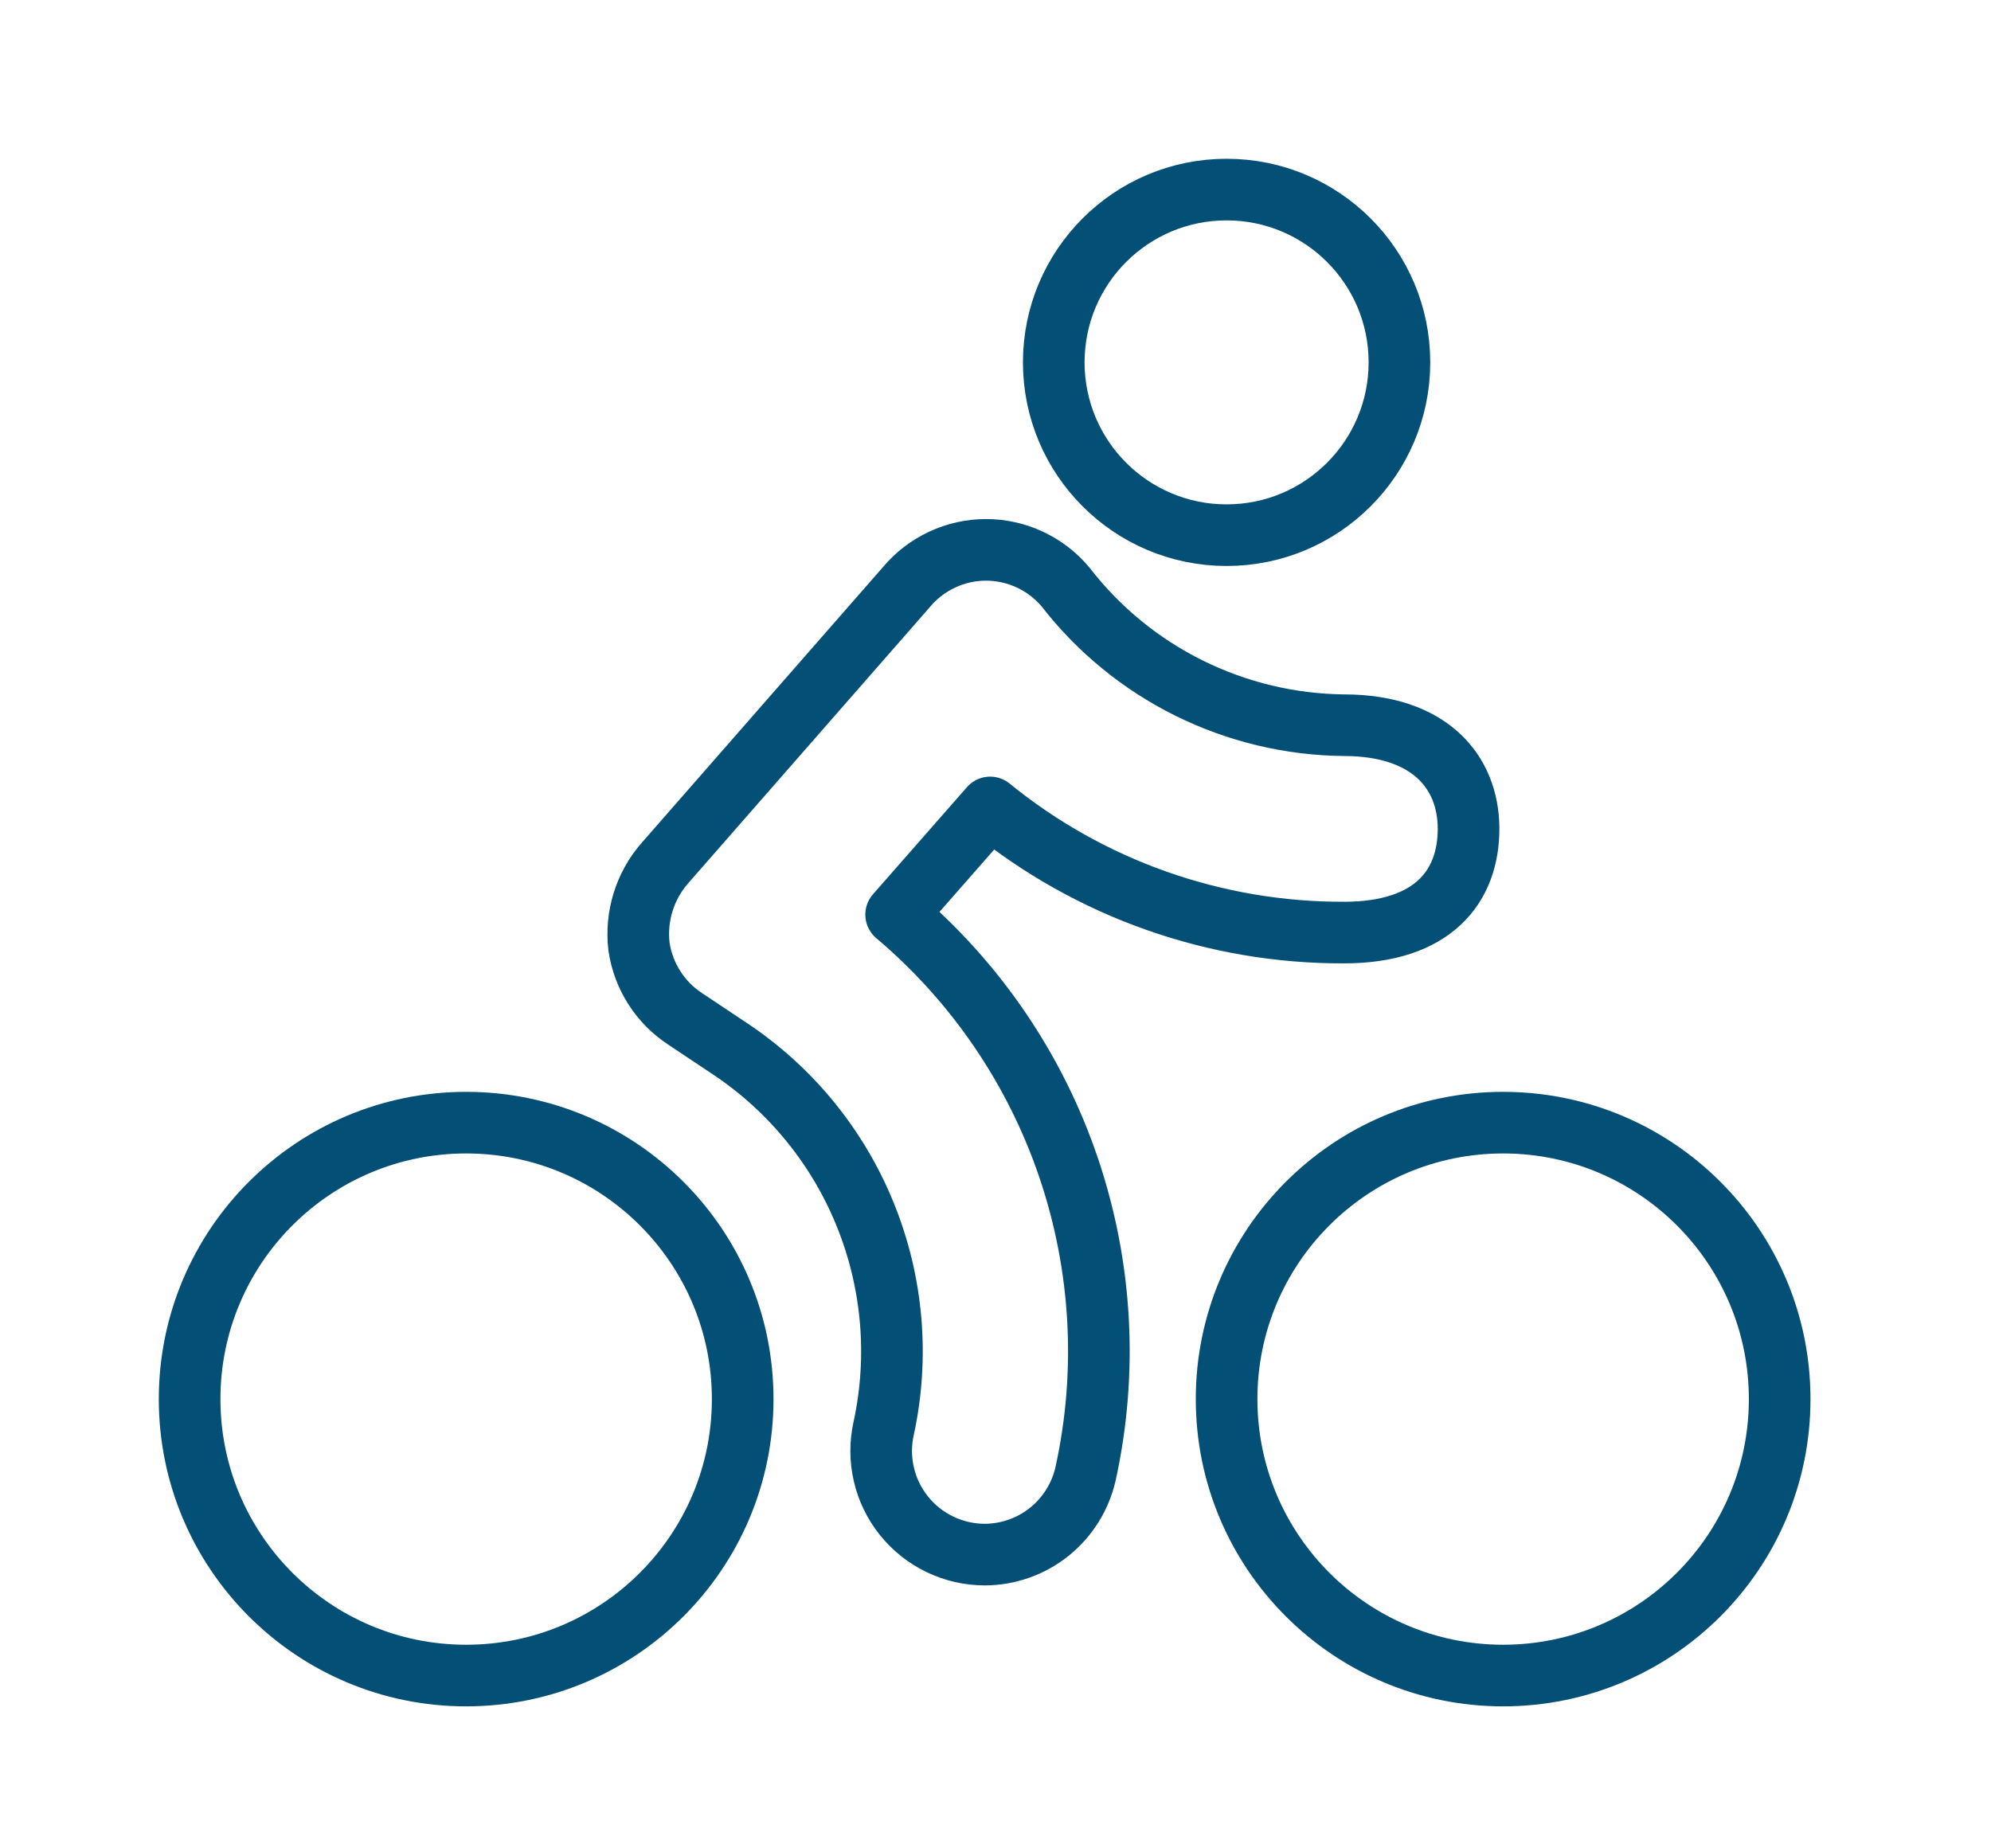
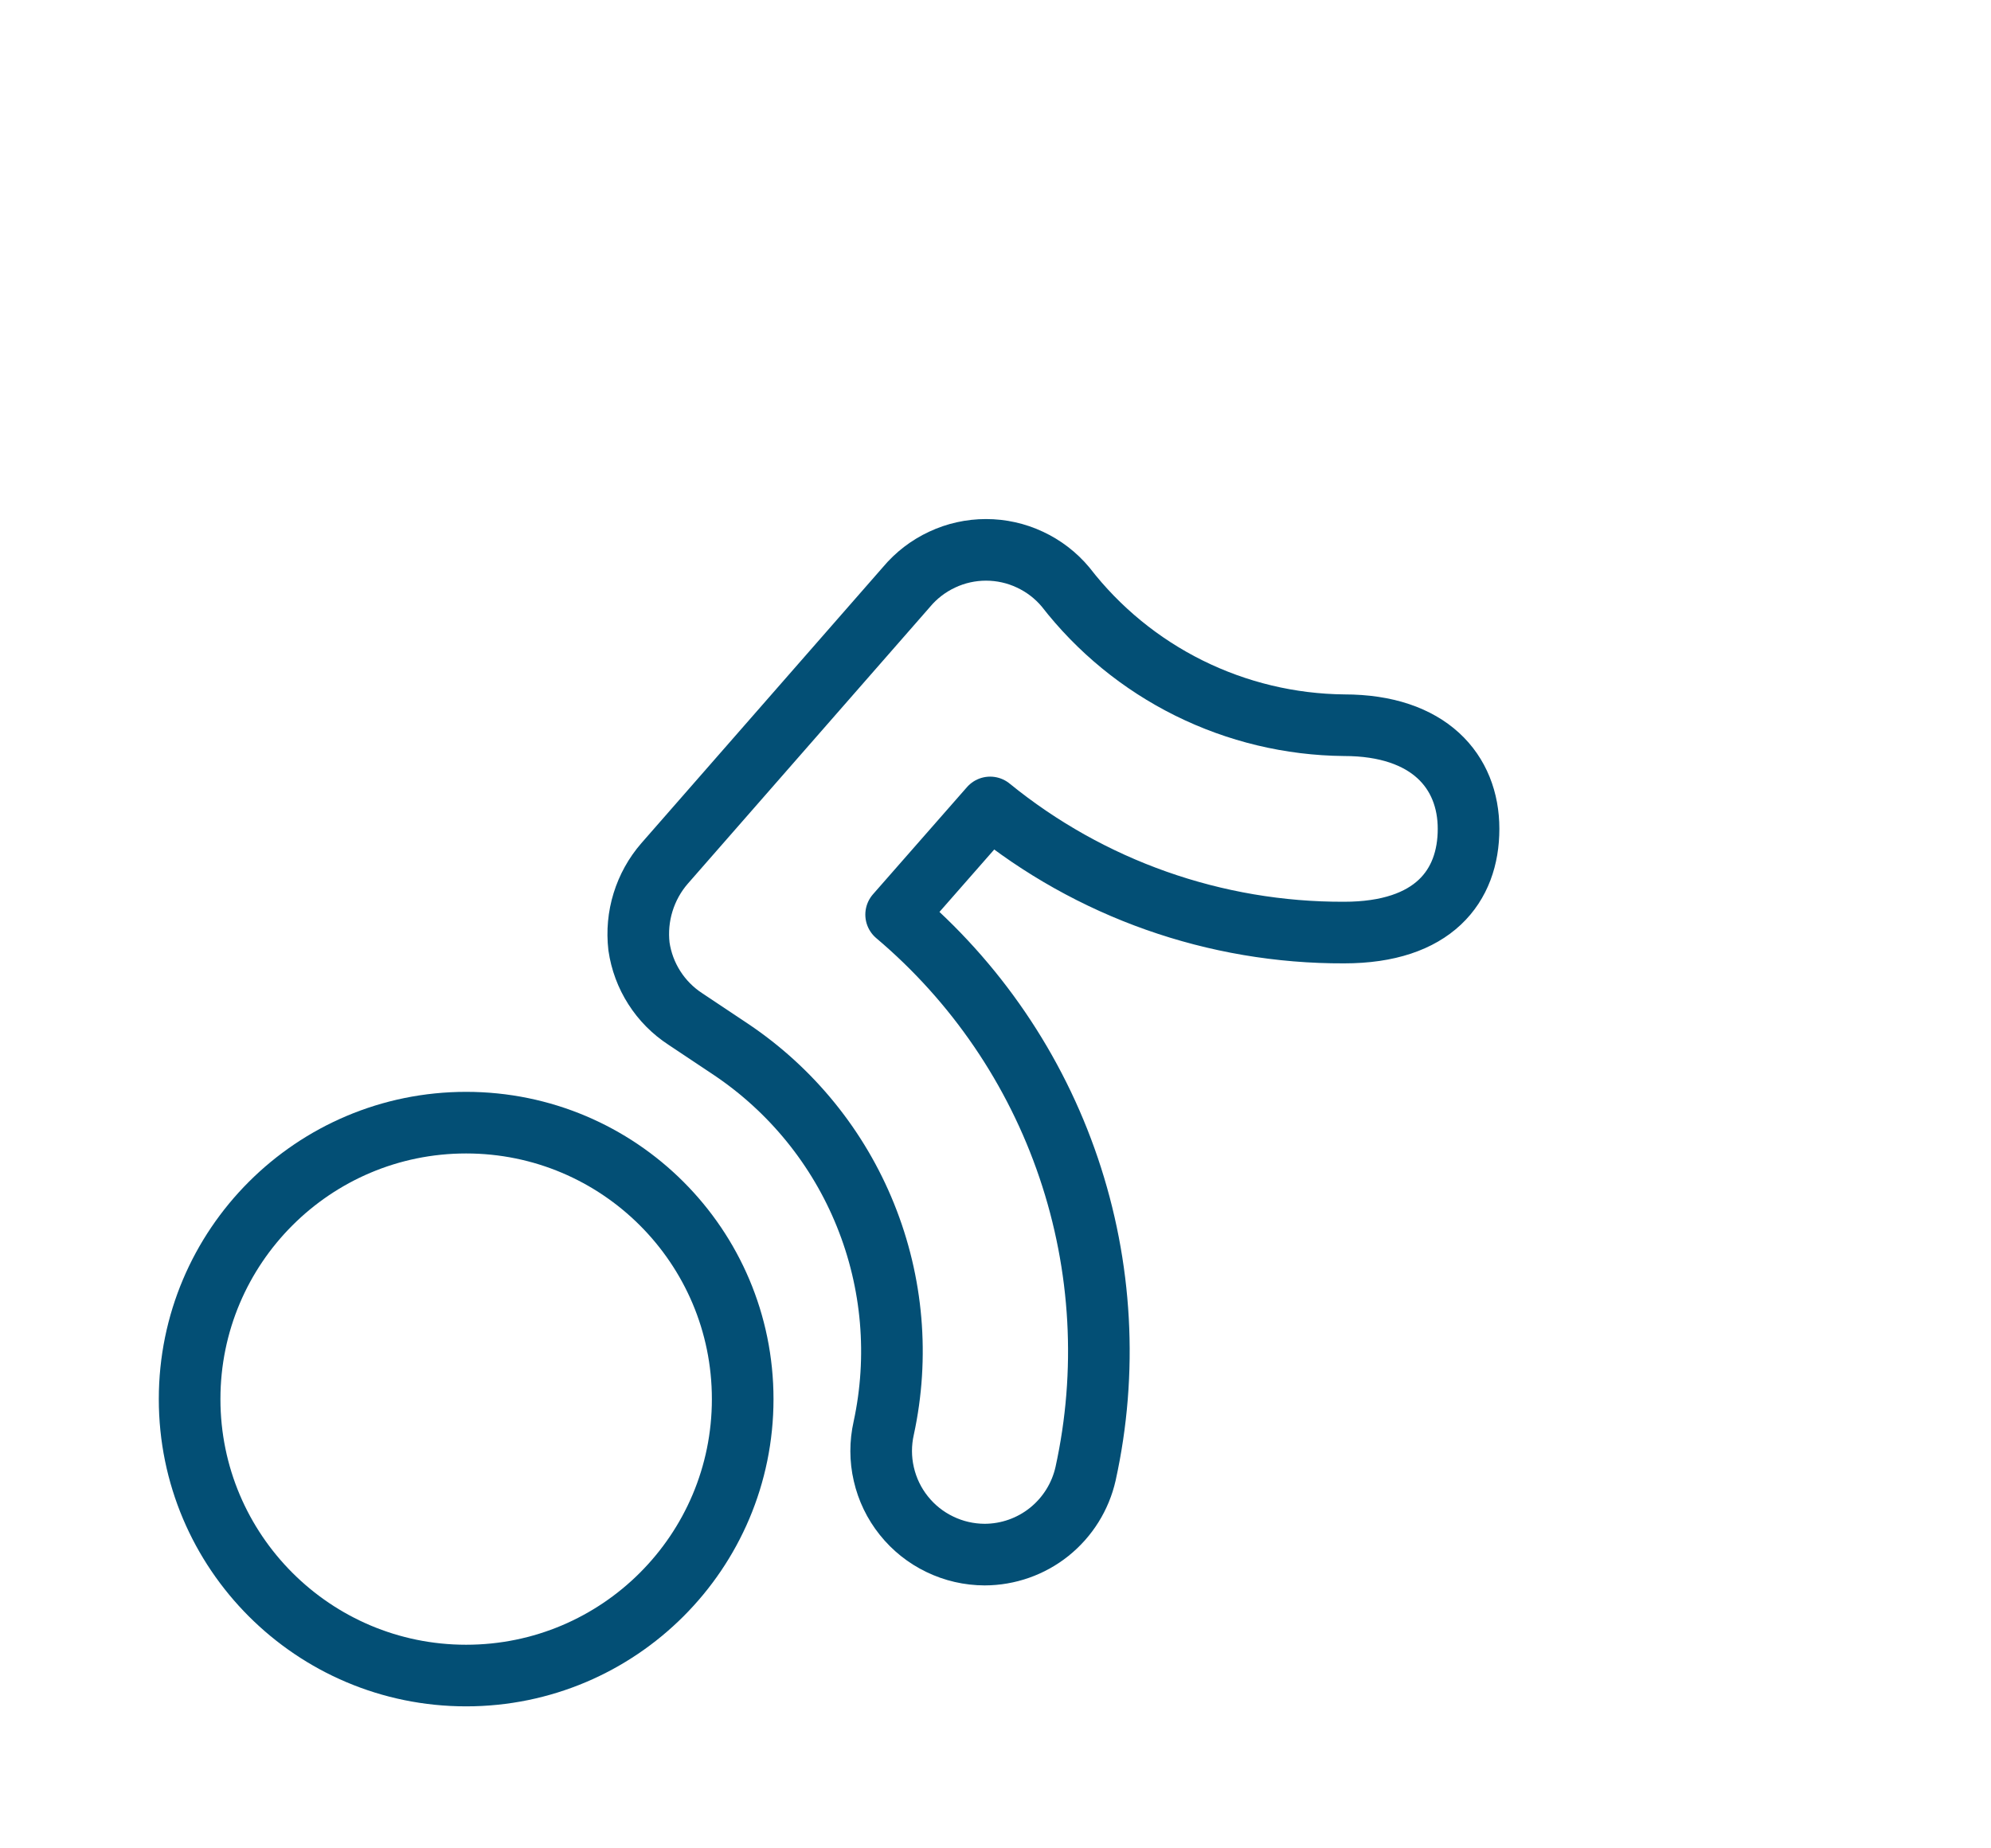
<svg xmlns="http://www.w3.org/2000/svg" width="42" height="39" viewBox="0 0 42 39" fill="none">
-   <path d="M25.875 11.292C27.889 11.292 29.521 9.659 29.521 7.646C29.521 5.632 27.889 4 25.875 4C23.861 4 22.229 5.632 22.229 7.646C22.229 9.659 23.861 11.292 25.875 11.292Z" stroke="#034F75" stroke-width="1.3" stroke-linecap="round" stroke-linejoin="round" />
  <path d="M20.771 32.802C20.443 32.801 20.12 32.727 19.825 32.584C19.529 32.442 19.27 32.235 19.066 31.979C18.861 31.723 18.717 31.424 18.644 31.104C18.57 30.785 18.57 30.453 18.642 30.133C18.967 28.632 18.833 27.067 18.258 25.642C17.684 24.217 16.695 22.998 15.419 22.142L14.456 21.5C14.194 21.329 13.971 21.104 13.803 20.84C13.634 20.576 13.524 20.279 13.479 19.969C13.443 19.655 13.472 19.338 13.565 19.037C13.658 18.736 13.812 18.457 14.019 18.219L19.123 12.385C19.328 12.14 19.585 11.943 19.875 11.808C20.164 11.672 20.48 11.602 20.8 11.602C21.12 11.602 21.436 11.672 21.725 11.808C22.015 11.943 22.272 12.14 22.477 12.385C23.173 13.284 24.063 14.013 25.081 14.518C26.099 15.023 27.218 15.291 28.354 15.302C30.148 15.302 30.979 16.279 30.979 17.489C30.979 18.7 30.235 19.677 28.354 19.677C25.635 19.687 22.996 18.755 20.887 17.037L18.904 19.298C20.581 20.715 21.839 22.562 22.543 24.641C23.247 26.72 23.371 28.952 22.9 31.096C22.791 31.579 22.521 32.011 22.134 32.322C21.747 32.632 21.267 32.801 20.771 32.802Z" stroke="#034F75" stroke-width="1.3" stroke-linecap="round" stroke-linejoin="round" />
  <path d="M9.833 35.354C13.055 35.354 15.667 32.742 15.667 29.521C15.667 26.299 13.055 23.688 9.833 23.688C6.612 23.688 4 26.299 4 29.521C4 32.742 6.612 35.354 9.833 35.354Z" stroke="#034F75" stroke-width="1.3" stroke-linecap="round" stroke-linejoin="round" />
-   <path d="M31.708 35.354C34.93 35.354 37.542 32.742 37.542 29.521C37.542 26.299 34.93 23.688 31.708 23.688C28.487 23.688 25.875 26.299 25.875 29.521C25.875 32.742 28.487 35.354 31.708 35.354Z" stroke="#034F75" stroke-width="1.3" stroke-linecap="round" stroke-linejoin="round" />
</svg>